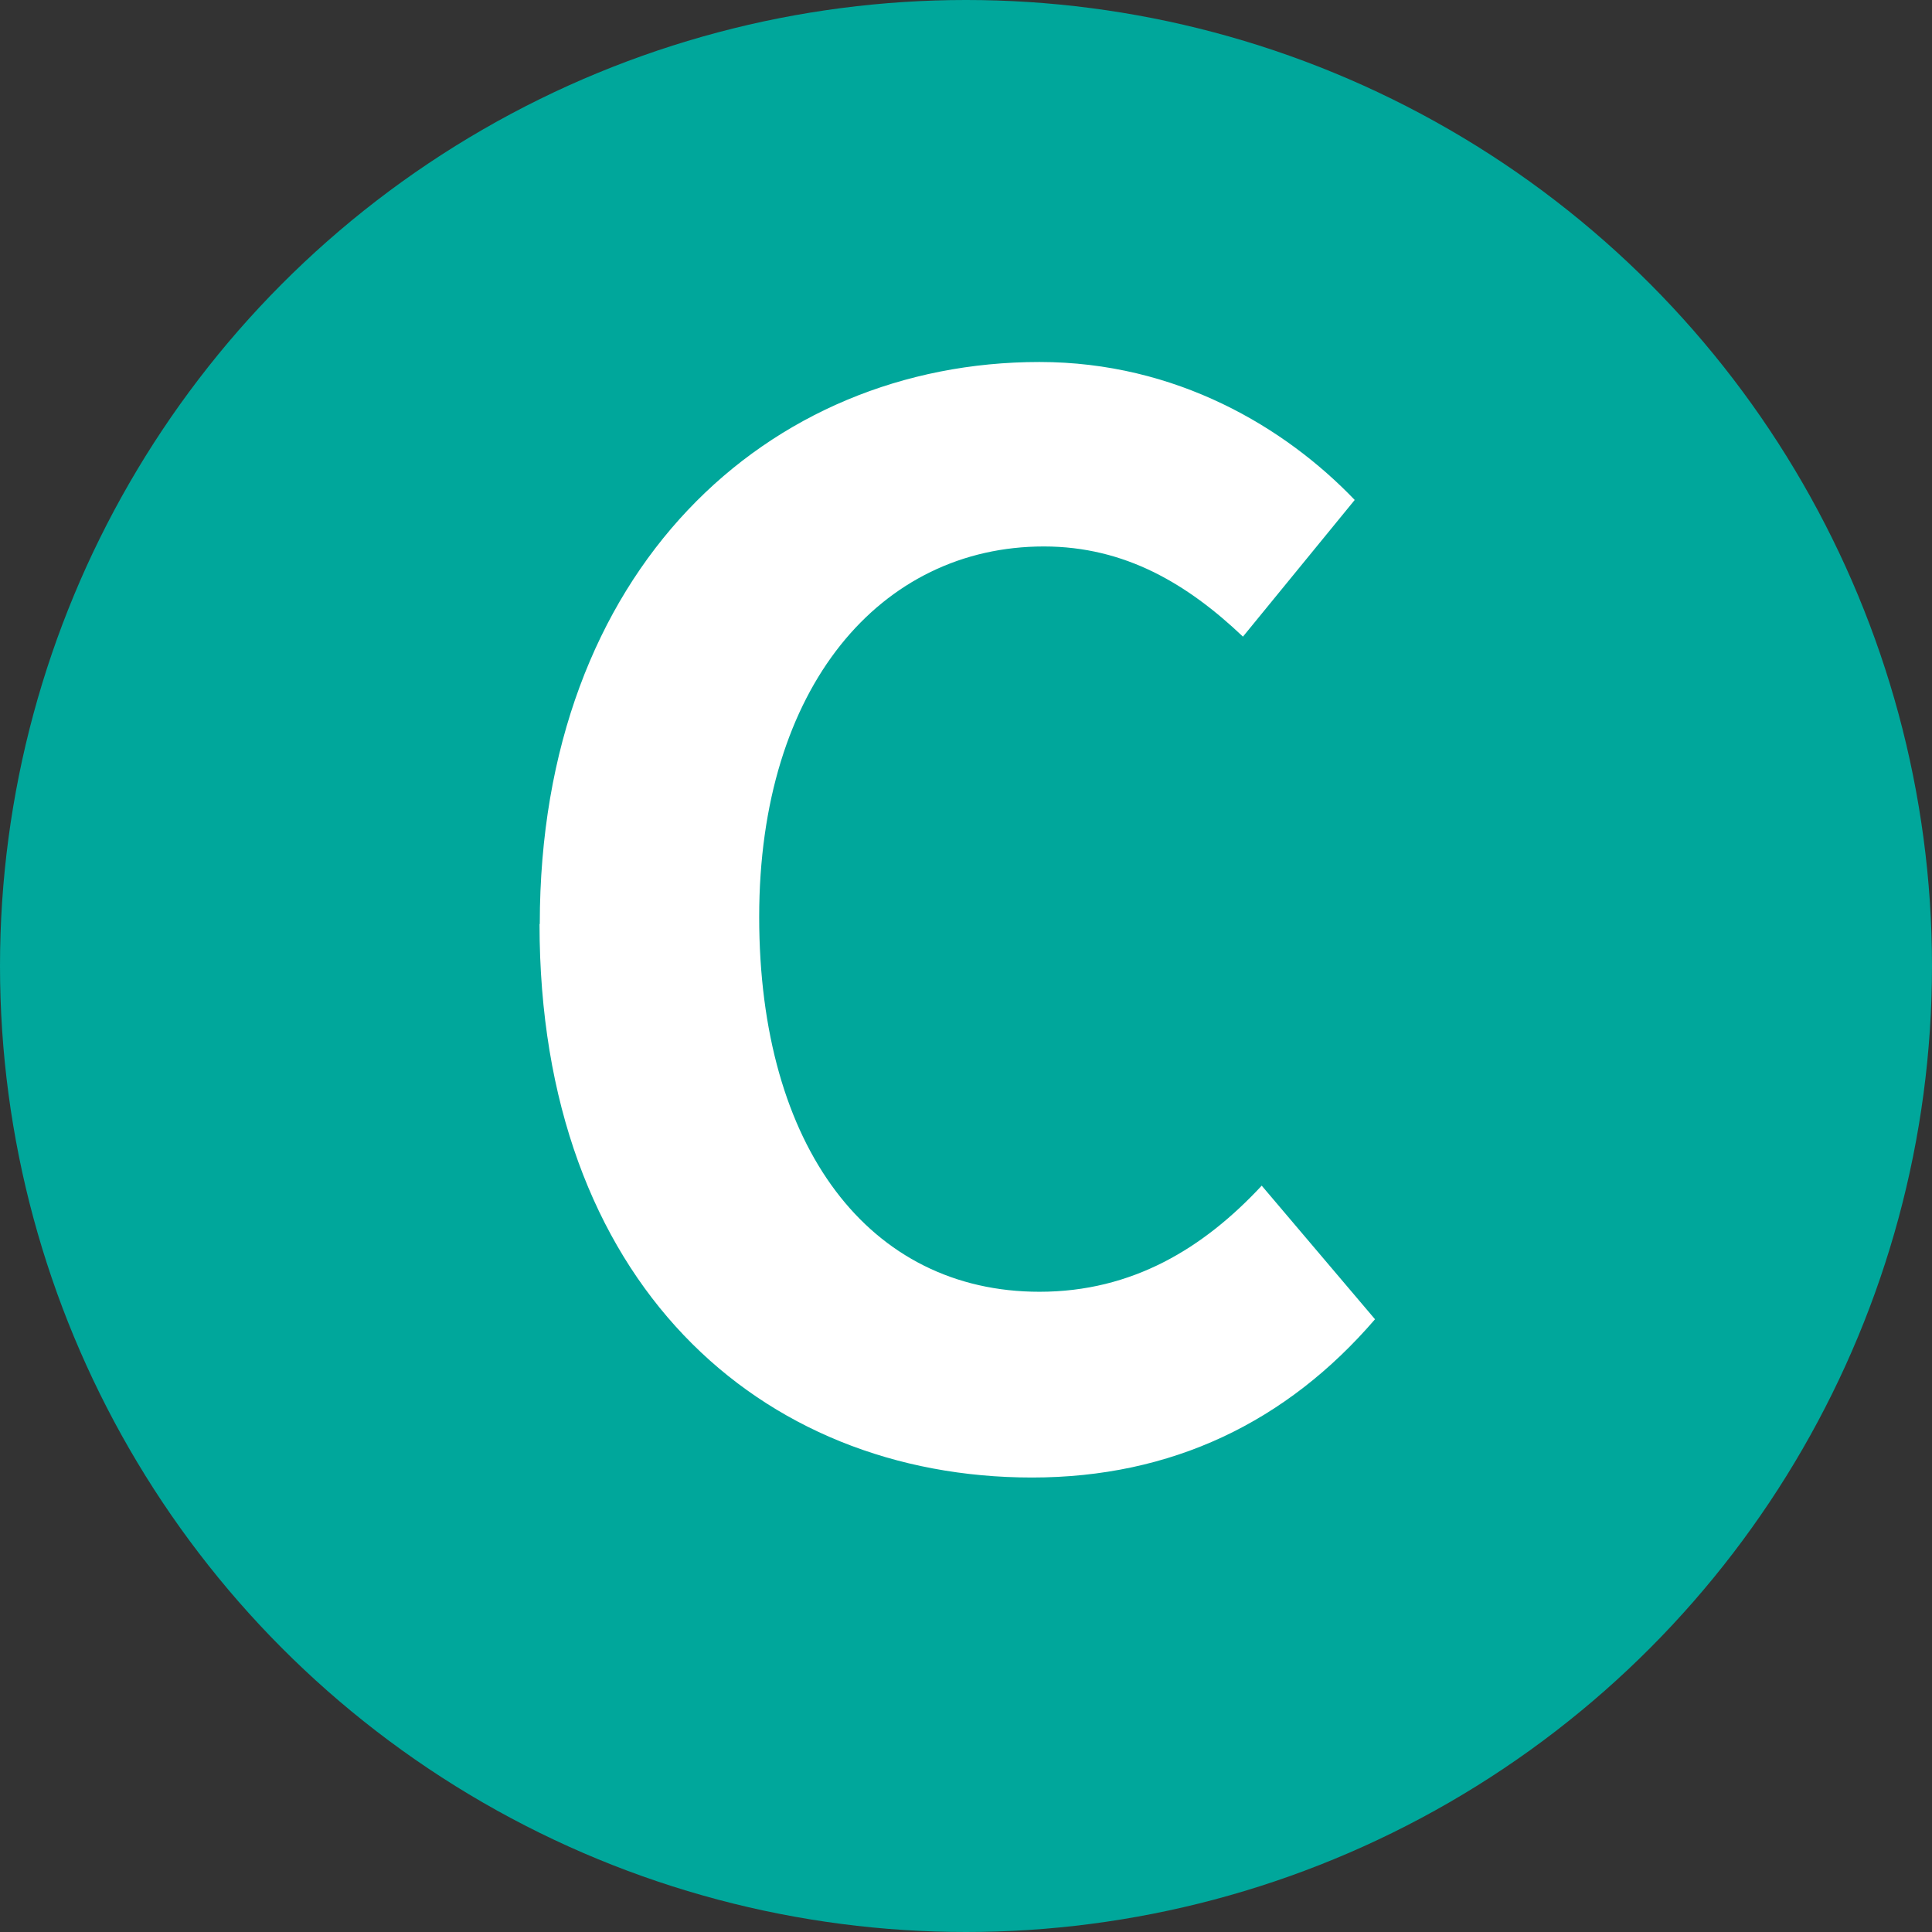
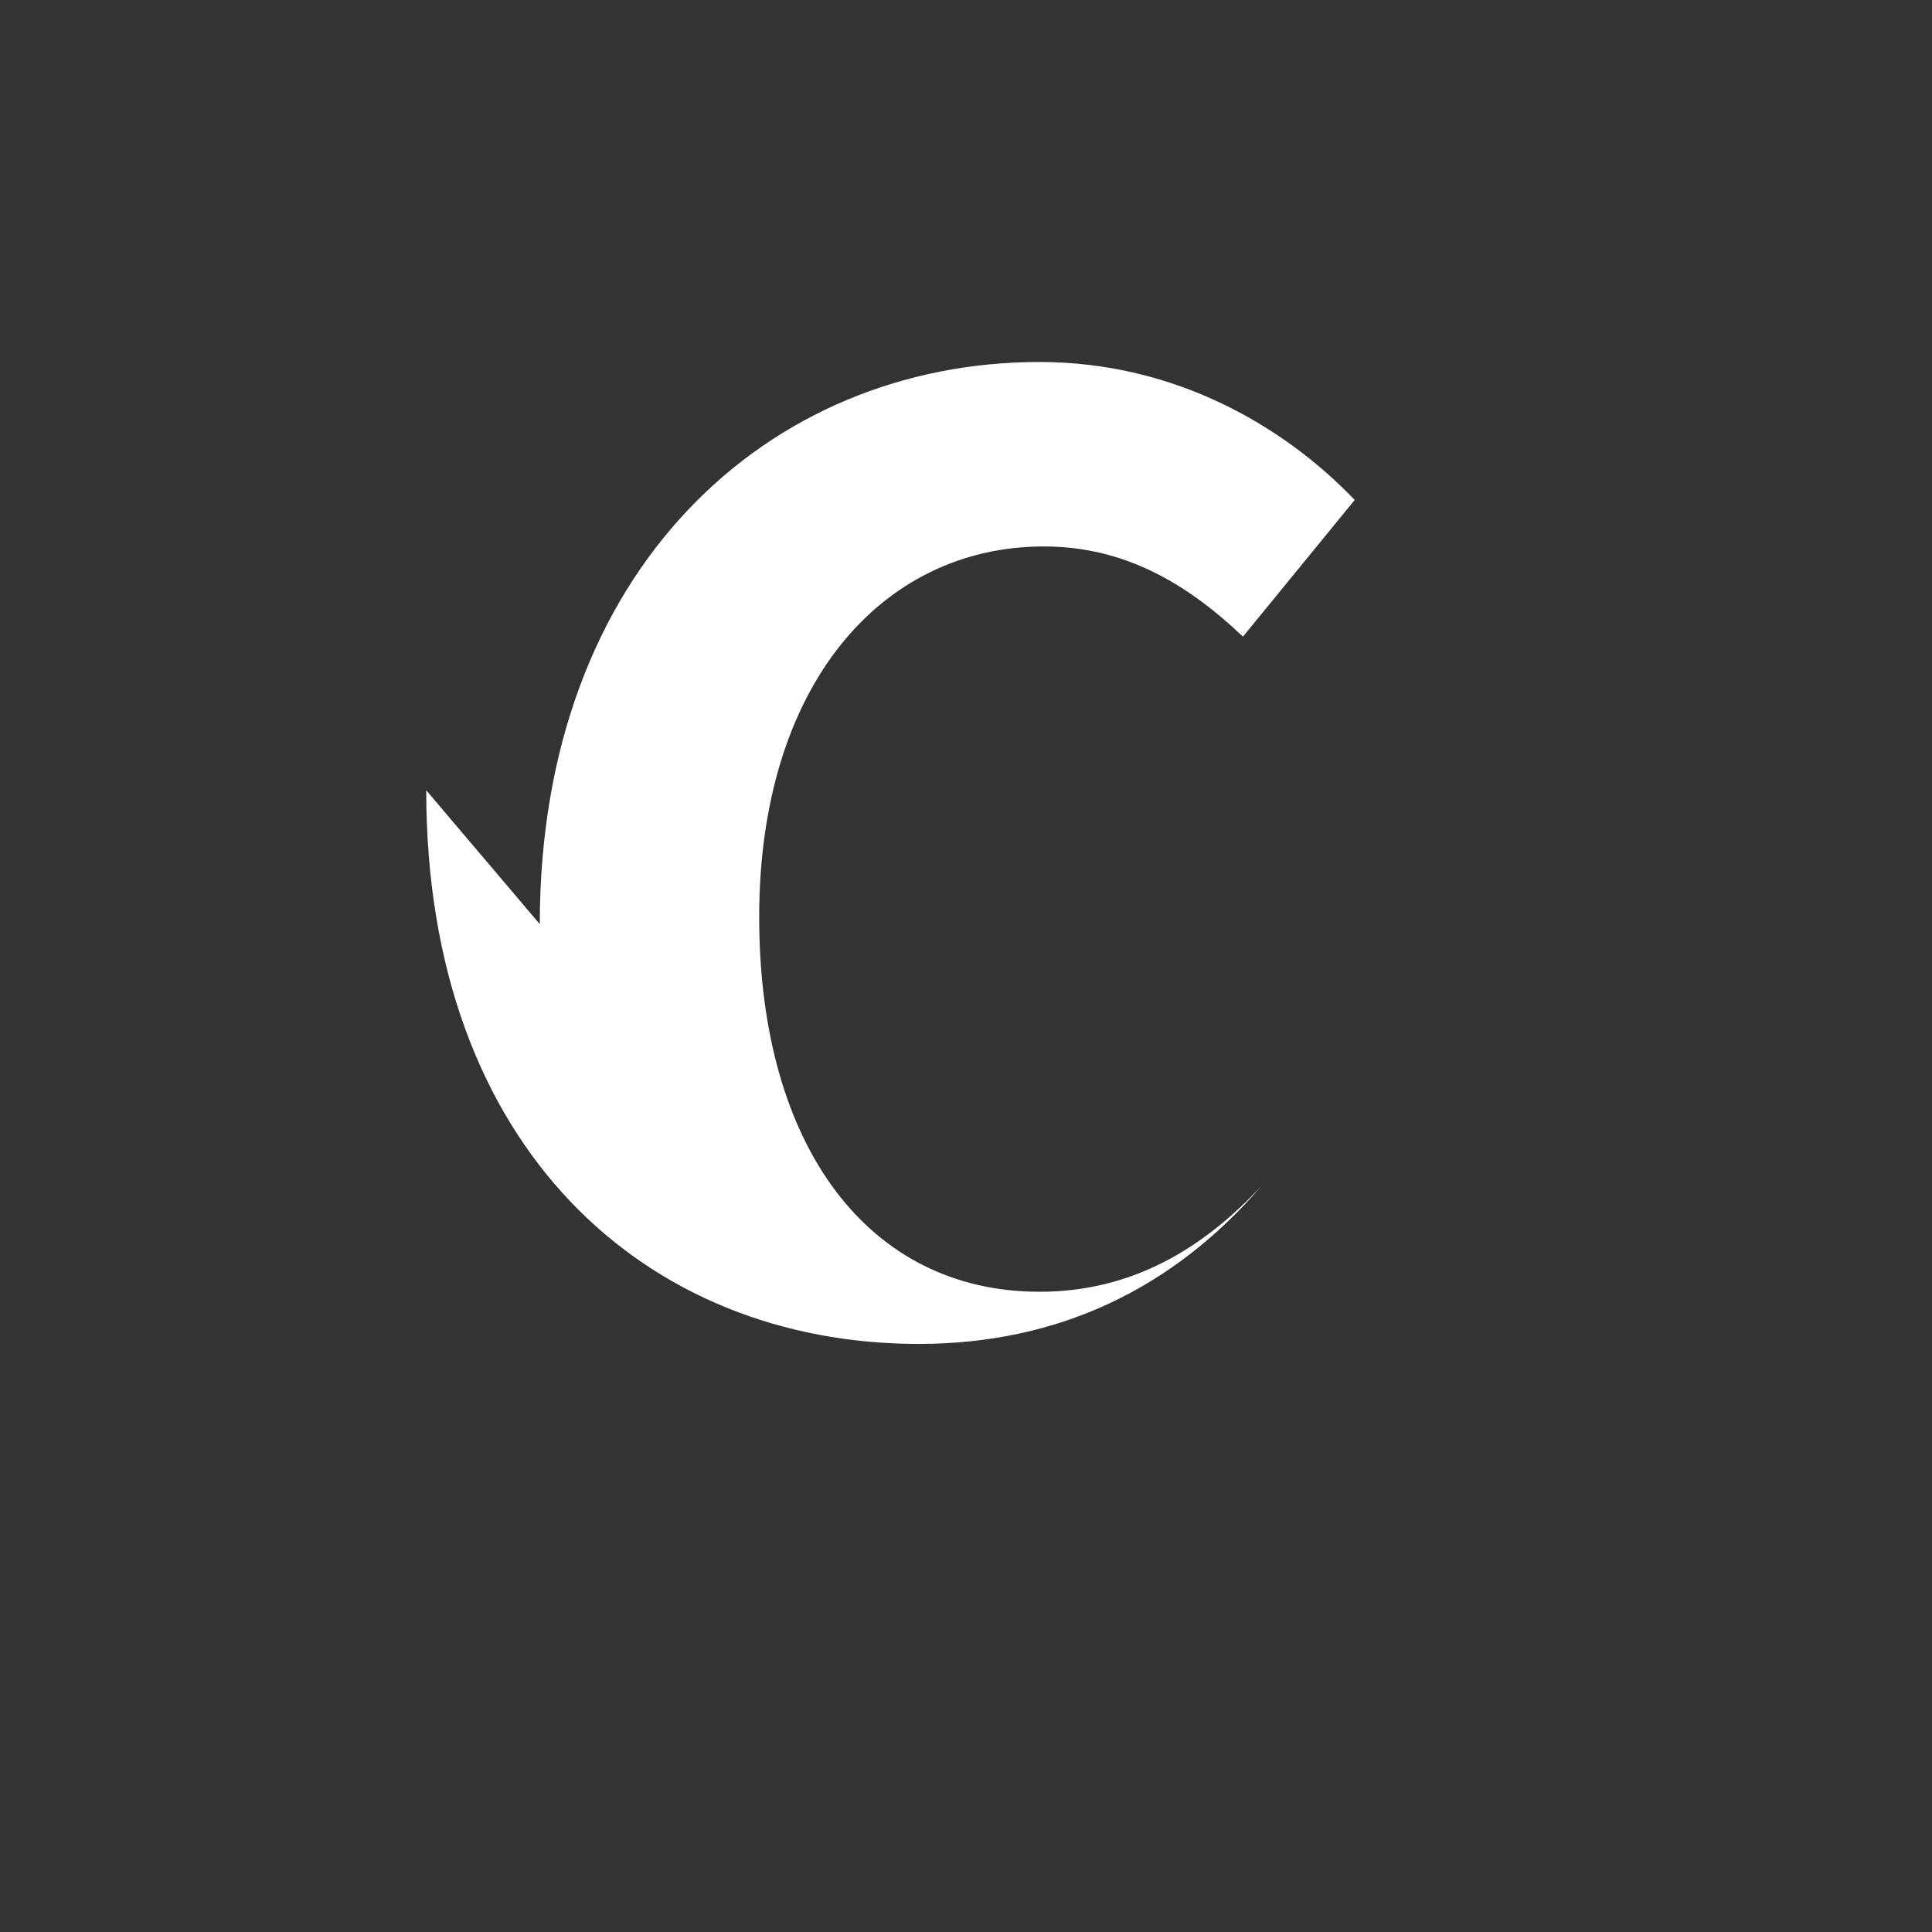
<svg xmlns="http://www.w3.org/2000/svg" id="_レイヤー_2" width="75.2" height="75.2" viewBox="0 0 75.2 75.2">
  <rect x="0" y="0" width="75.2" height="75.2" fill="#333333" stroke="none" />
  <defs>
    <style>.cls-1{fill:#fff;}.cls-2{fill:#00a79b;}</style>
  </defs>
  <g id="A">
    <g>
-       <circle class="cls-2" cx="37.6" cy="37.6" r="37.6" />
-       <path class="cls-1" d="m21.01,35.97c0-13.8,8.88-21.88,19.45-21.88,5.32,0,9.56,2.54,12.27,5.37l-4.35,5.32c-2.15-2.04-4.58-3.51-7.75-3.51-6.33,0-11.08,5.43-11.08,14.42s4.3,14.59,10.91,14.59c3.62,0,6.39-1.7,8.65-4.13l4.41,5.2c-3.45,4.01-7.92,6.16-13.35,6.16-10.58,0-19.17-7.58-19.17-21.55Z" />
+       <path class="cls-1" d="m21.01,35.97c0-13.8,8.88-21.88,19.45-21.88,5.32,0,9.56,2.54,12.27,5.37l-4.35,5.32c-2.15-2.04-4.58-3.51-7.75-3.51-6.33,0-11.08,5.43-11.08,14.42s4.3,14.59,10.91,14.59c3.62,0,6.39-1.7,8.65-4.13c-3.45,4.01-7.92,6.16-13.35,6.16-10.58,0-19.17-7.58-19.17-21.55Z" />
    </g>
  </g>
</svg>